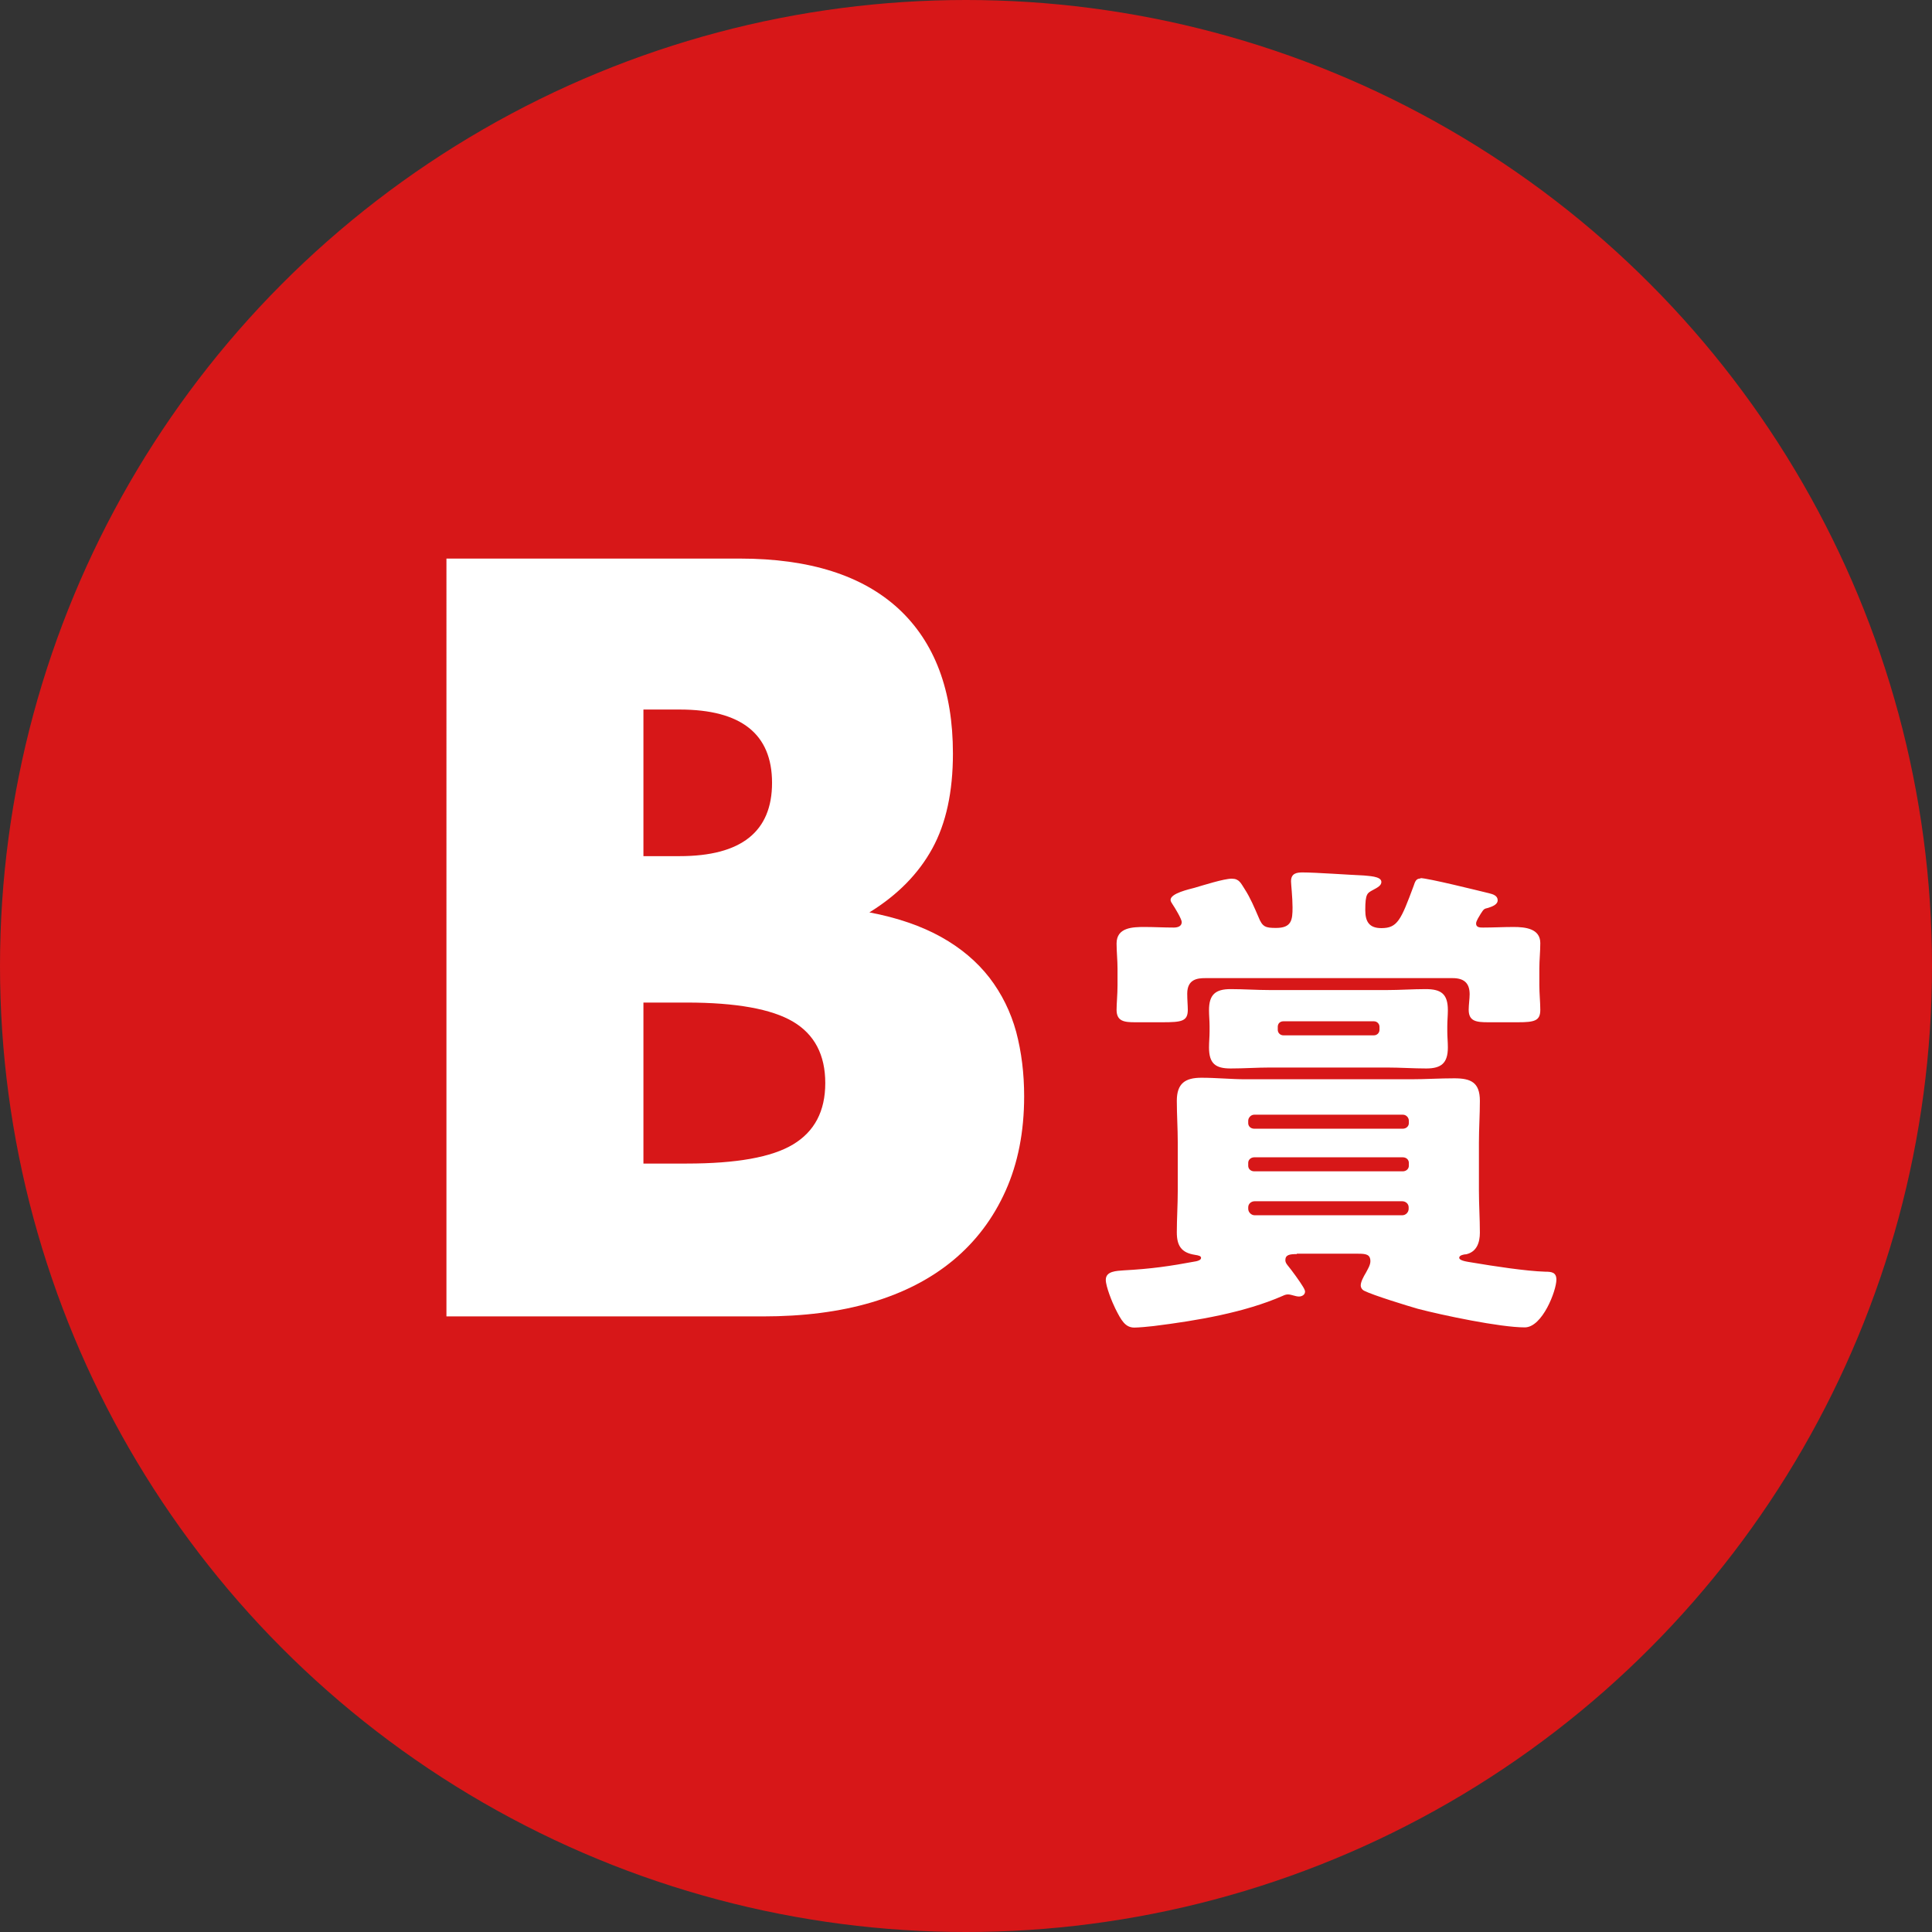
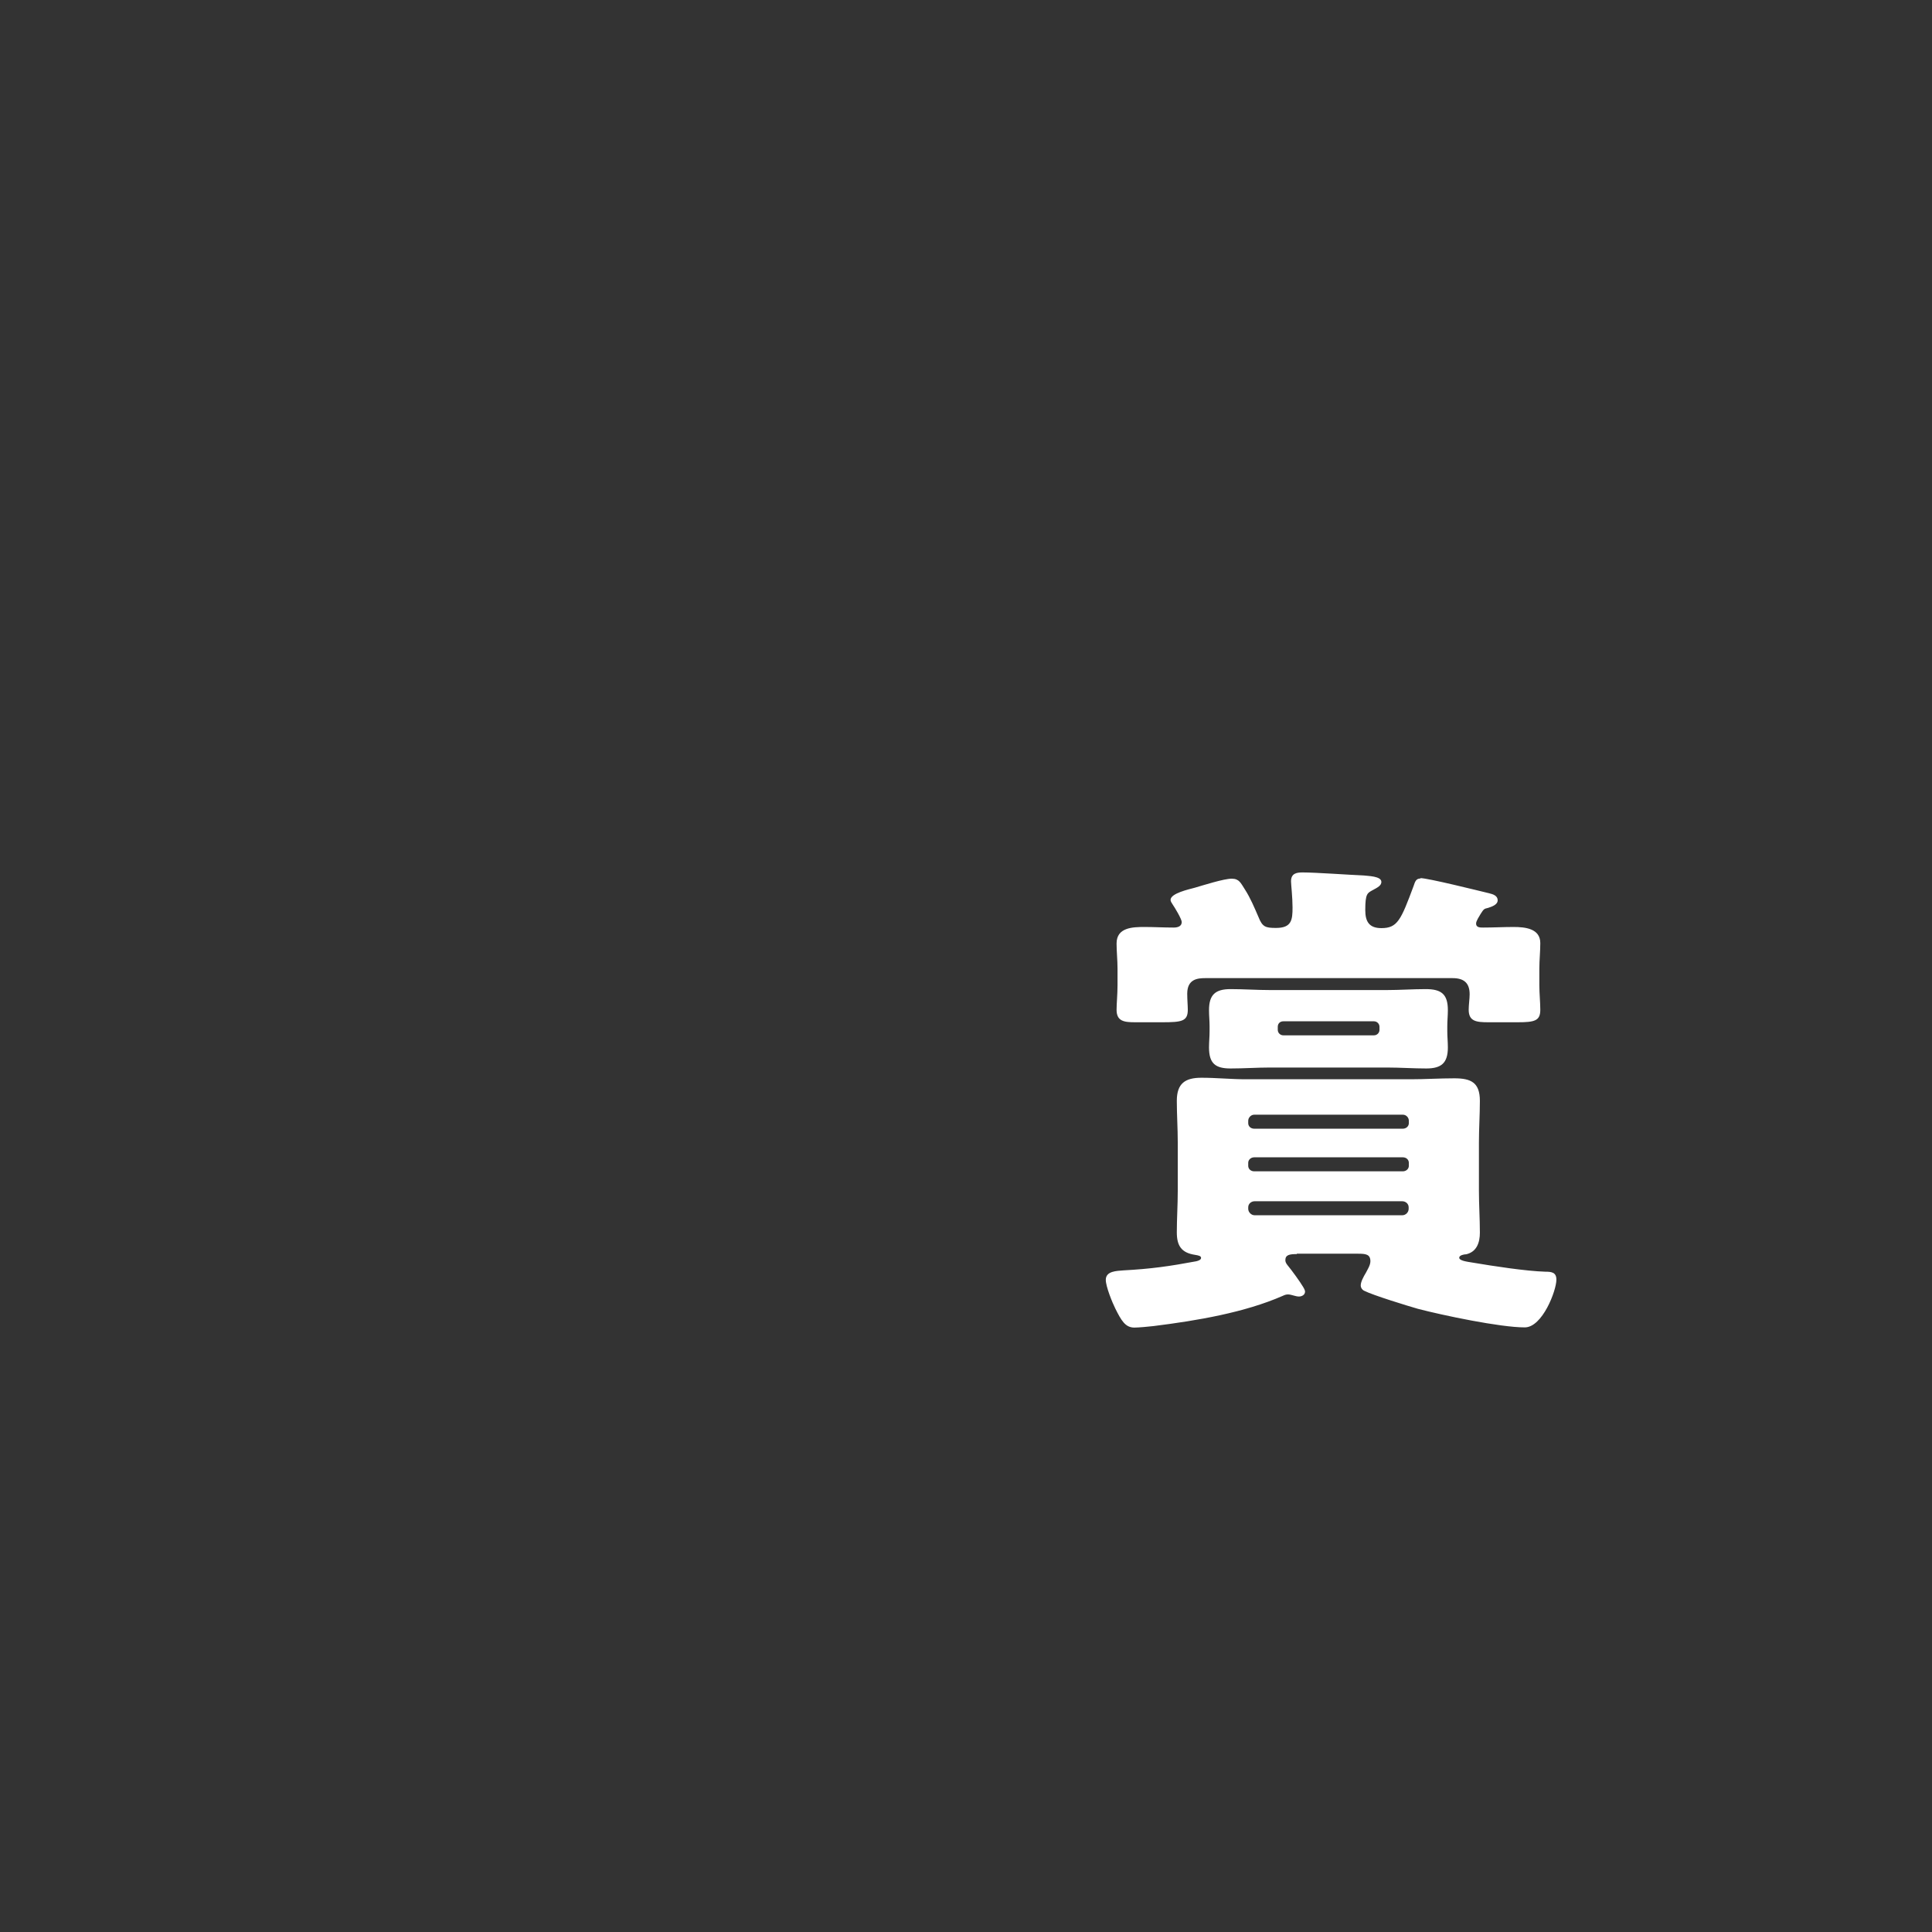
<svg xmlns="http://www.w3.org/2000/svg" id="b" data-name="レイヤー 2" width="35.98mm" height="35.98mm" viewBox="0 0 102 102">
  <rect x="0" y="0" width="102" height="102" fill="#333333" stroke="none" />
  <defs>
    <style>
      .d {
        fill: #fff;
      }

      .e {
        fill: #d71718;
      }
    </style>
  </defs>
  <g id="c" data-name="text">
    <g>
-       <circle class="e" cx="51" cy="51" r="51" />
-       <path class="d" d="M23.57,29.49h15.49c3.68,0,6.47.89,8.38,2.65,1.91,1.77,2.87,4.32,2.87,7.64,0,2.02-.36,3.69-1.09,5.02-.73,1.33-1.83,2.45-3.32,3.37,1.48.28,2.75.72,3.79,1.3,1.04.58,1.89,1.3,2.55,2.15.65.85,1.12,1.8,1.41,2.86.28,1.06.42,2.19.42,3.4,0,1.88-.33,3.54-.98,4.99-.65,1.45-1.57,2.67-2.76,3.66-1.19.99-2.63,1.73-4.32,2.23s-3.61.74-5.73.74h-16.71V29.49ZM33.97,45.2h1.91c3.25,0,4.88-1.29,4.88-3.87s-1.63-3.87-4.88-3.87h-1.91v7.74ZM33.97,61.43h2.28c2.62,0,4.49-.33,5.62-1.01s1.7-1.75,1.7-3.24-.57-2.57-1.7-3.24-3.01-1.01-5.62-1.01h-2.28v8.49Z" />
      <path class="d" d="M68.47,66.21c-.37,0-.61.03-.61.32,0,.08.03.16.11.26.24.29.66.87.82,1.14.08.13.11.21.11.26,0,.18-.18.26-.32.26-.19,0-.4-.11-.58-.11-.11,0-.18.03-.29.08-1.99.87-4.48,1.3-6.81,1.59-.24.03-.8.08-1.01.08-.48,0-.69-.37-1.01-1.01-.16-.32-.5-1.16-.5-1.51,0-.47.58-.47.93-.5,1.48-.08,2.44-.22,3.84-.48.13-.03.26-.08.26-.18s-.13-.13-.32-.16c-.72-.11-.96-.48-.96-1.19s.05-1.45.05-2.2v-2.54c0-.74-.05-1.48-.05-2.2,0-.93.45-1.22,1.3-1.22.79,0,1.56.08,2.33.08h8.74c.74,0,1.51-.05,2.28-.05.87,0,1.35.21,1.35,1.19,0,.74-.05,1.46-.05,2.2v2.54c0,.74.05,1.48.05,2.22,0,.51-.16,1.01-.72,1.14-.11,0-.37.05-.37.18,0,.16.4.21.71.26,1.06.18,2.81.45,3.84.48.32,0,.58.03.58.42,0,.58-.74,2.52-1.67,2.52-1.3,0-4.34-.64-5.64-.98-.56-.16-2.38-.72-2.83-.95-.11-.05-.19-.16-.19-.29,0-.19.16-.48.27-.66.08-.16.24-.4.24-.61,0-.37-.24-.4-.66-.4h-3.23ZM74.99,46.36c.4,0,3.05.66,3.63.8.21.05.45.13.45.37s-.32.34-.5.4c-.24.05-.24.08-.4.32-.08.14-.24.37-.24.51,0,.21.21.21.37.21.53,0,1.08-.03,1.61-.03.61,0,1.41.08,1.41.85,0,.45-.05.9-.05,1.35v.87c0,.45.05.9.05,1.3,0,.58-.29.66-1.19.66h-1.56c-.63,0-1.03-.05-1.03-.66,0-.26.05-.58.05-.82,0-.61-.32-.85-.9-.85h-13.06c-.4,0-.95.05-.95.82,0,.32.03.64.03.85,0,.61-.32.66-1.35.66h-1.43c-.58,0-.98-.05-.98-.66,0-.34.05-.8.05-1.3v-.87c0-.45-.05-.9-.05-1.33,0-.85.85-.87,1.48-.87.51,0,1.01.03,1.54.03.18,0,.42-.05.42-.29,0-.16-.37-.77-.48-.93-.05-.08-.11-.16-.11-.24,0-.35.98-.56,1.27-.64.45-.13,1.54-.48,1.96-.48.4,0,.48.24.69.56.29.45.5.95.72,1.46.21.53.37.58.93.58.82,0,.87-.42.87-1.08,0-.53-.08-1.24-.08-1.38,0-.42.29-.47.61-.47.69,0,2.49.13,3.23.16.21.03.93.03.93.34,0,.19-.19.29-.45.43-.29.16-.4.18-.4,1.06,0,.61.21.95.85.95.85,0,1.03-.42,1.7-2.22.08-.24.13-.4.37-.4ZM73.21,52.27c.69,0,1.38-.05,2.06-.05.82,0,1.17.26,1.17,1.11,0,.29-.03.56-.03.85v.27c0,.29.03.55.03.85,0,.82-.34,1.11-1.14,1.11-.69,0-1.38-.05-2.09-.05h-6.15c-.69,0-1.38.05-2.09.05-.8,0-1.14-.26-1.14-1.11,0-.29.03-.56.03-.85v-.27c0-.29-.03-.55-.03-.85,0-.82.34-1.11,1.14-1.11.69,0,1.38.05,2.09.05h6.15ZM74.06,59.59c.18,0,.32-.13.32-.29v-.13c0-.16-.13-.32-.32-.32h-7.84c-.18,0-.32.16-.32.32v.13c0,.16.13.29.32.29h7.84ZM66.22,61.1c-.18,0-.32.13-.32.29v.16c0,.16.13.29.32.29h7.84c.18,0,.32-.13.32-.29v-.16c0-.16-.13-.29-.32-.29h-7.84ZM66.24,63.42c-.18,0-.34.13-.34.32v.08c0,.18.16.34.34.34h7.79c.19,0,.34-.16.34-.34v-.08c0-.19-.16-.32-.34-.32h-7.79ZM67.46,54.37c0,.16.13.29.29.29h4.79c.16,0,.29-.13.29-.29v-.16c0-.16-.13-.29-.29-.29h-4.79c-.16,0-.29.11-.29.29v.16Z" />
    </g>
  </g>
</svg>